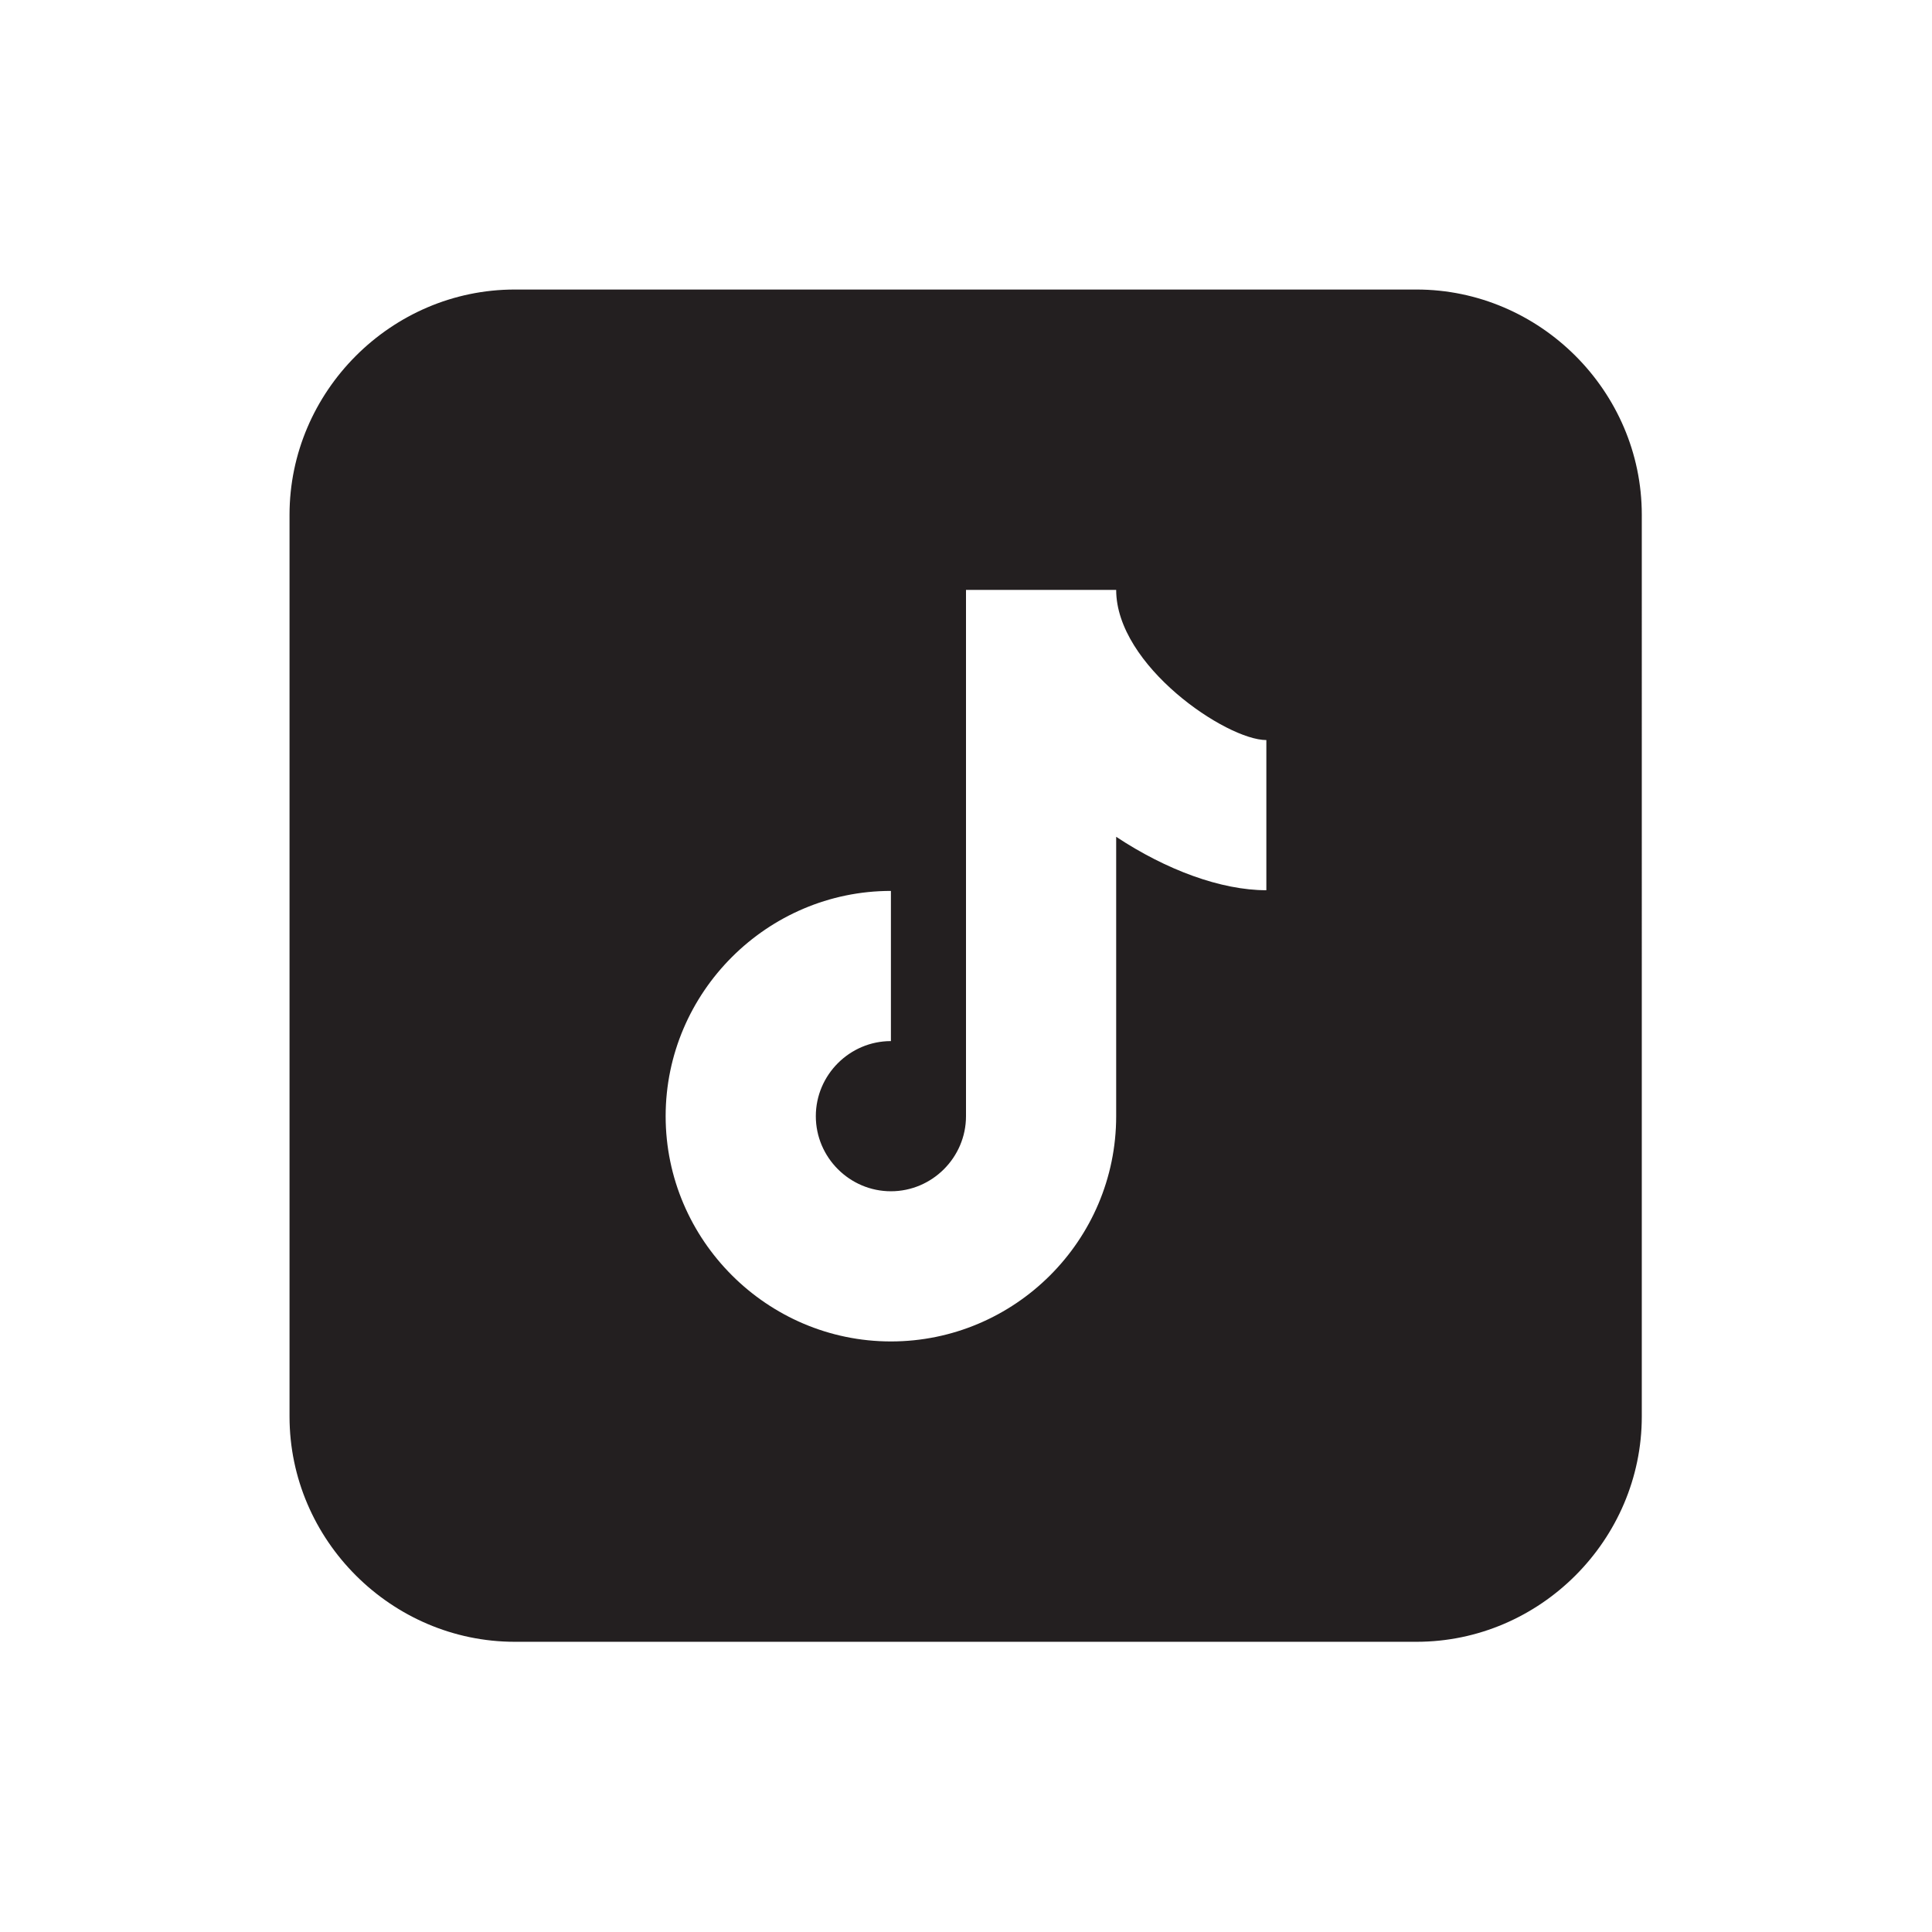
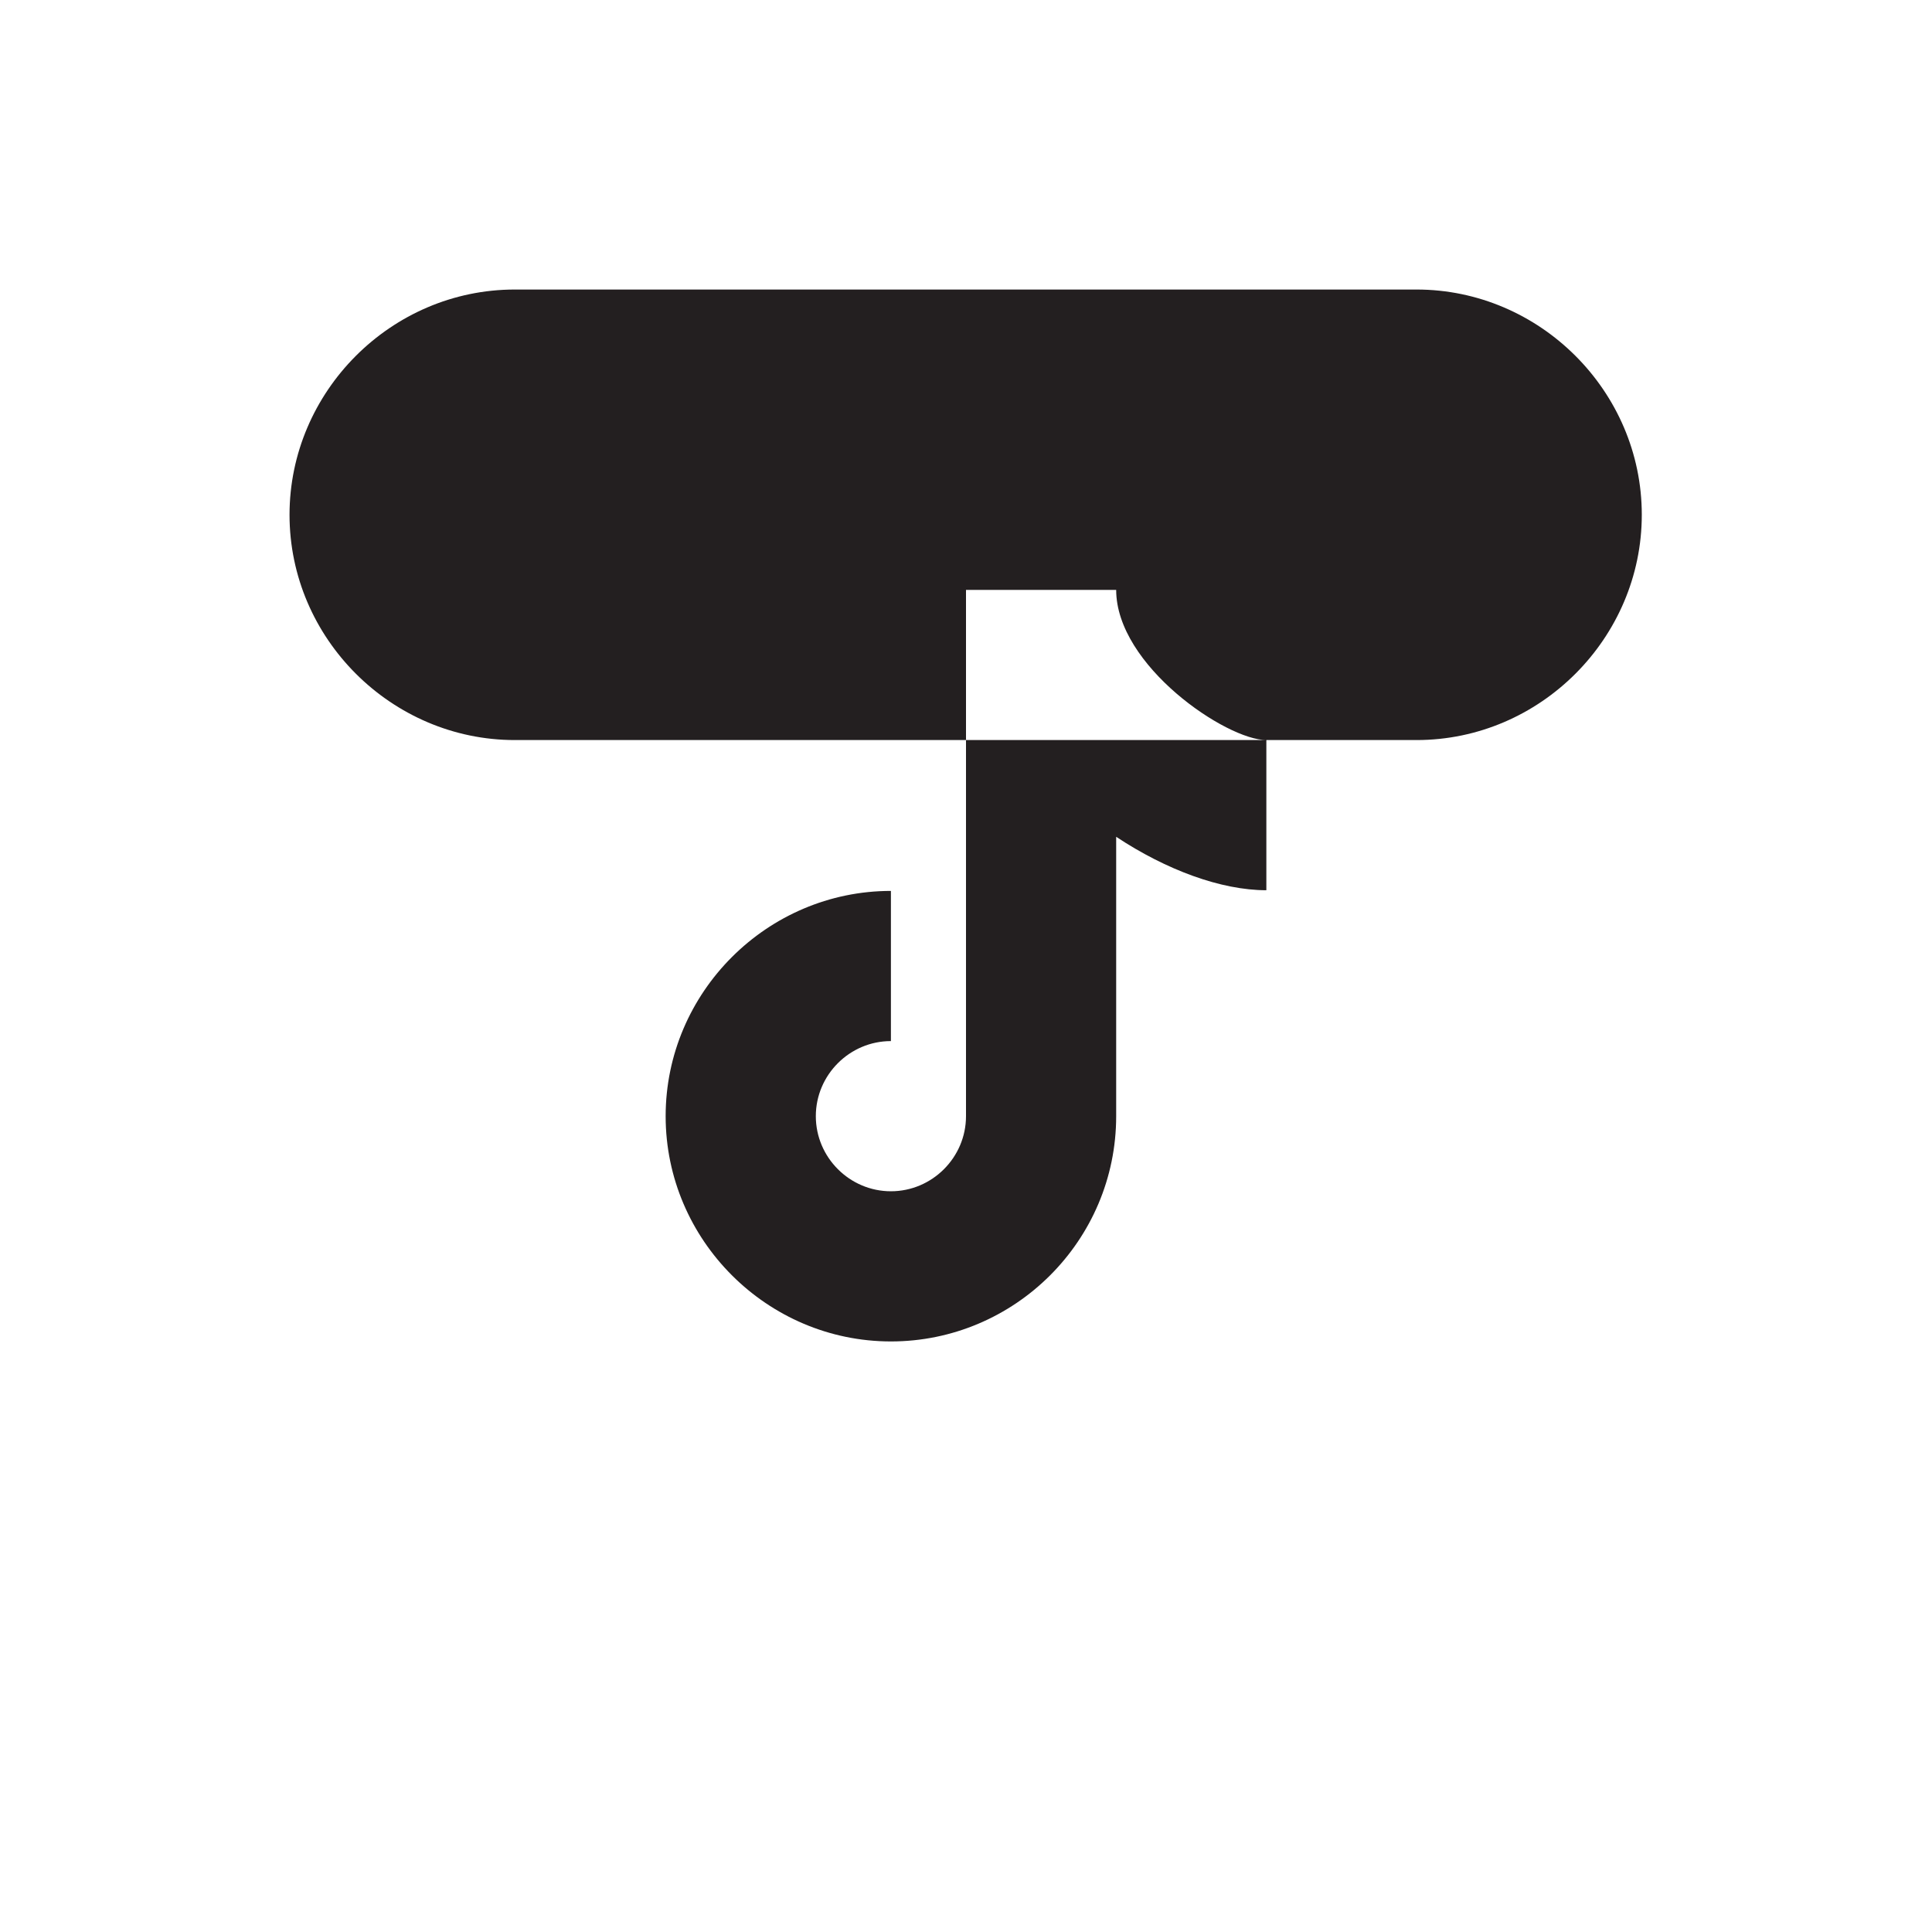
<svg xmlns="http://www.w3.org/2000/svg" id="Layer_1" data-name="Layer 1" fill="#231f20" viewBox="0 0 28.56 28.56">
-   <path class="cls-1" d="m7.61,4.28c-1.83,0-3.33,1.51-3.33,3.33v13.33c0,1.83,1.51,3.33,3.33,3.33h13.33c1.83,0,3.33-1.51,3.33-3.33V7.61c0-1.83-1.51-3.33-3.33-3.33H7.61Zm6.67,4.44h2.22c0,1.12,1.63,2.22,2.22,2.22v2.22c-.67,0-1.48-.3-2.22-.79v4.13c0,1.84-1.5,3.33-3.33,3.33s-3.33-1.5-3.33-3.33,1.5-3.33,3.33-3.33v2.22c-.61,0-1.11.5-1.11,1.11s.5,1.11,1.11,1.11,1.11-.5,1.11-1.11v-7.78Z" />
+   <path class="cls-1" d="m7.61,4.28c-1.83,0-3.33,1.51-3.33,3.33c0,1.83,1.51,3.33,3.33,3.33h13.33c1.83,0,3.33-1.51,3.33-3.33V7.61c0-1.83-1.51-3.33-3.33-3.33H7.61Zm6.67,4.44h2.22c0,1.12,1.63,2.22,2.22,2.22v2.22c-.67,0-1.48-.3-2.22-.79v4.13c0,1.84-1.5,3.33-3.33,3.33s-3.33-1.5-3.33-3.33,1.5-3.33,3.33-3.33v2.22c-.61,0-1.11.5-1.11,1.11s.5,1.11,1.11,1.11,1.11-.5,1.11-1.11v-7.78Z" />
</svg>